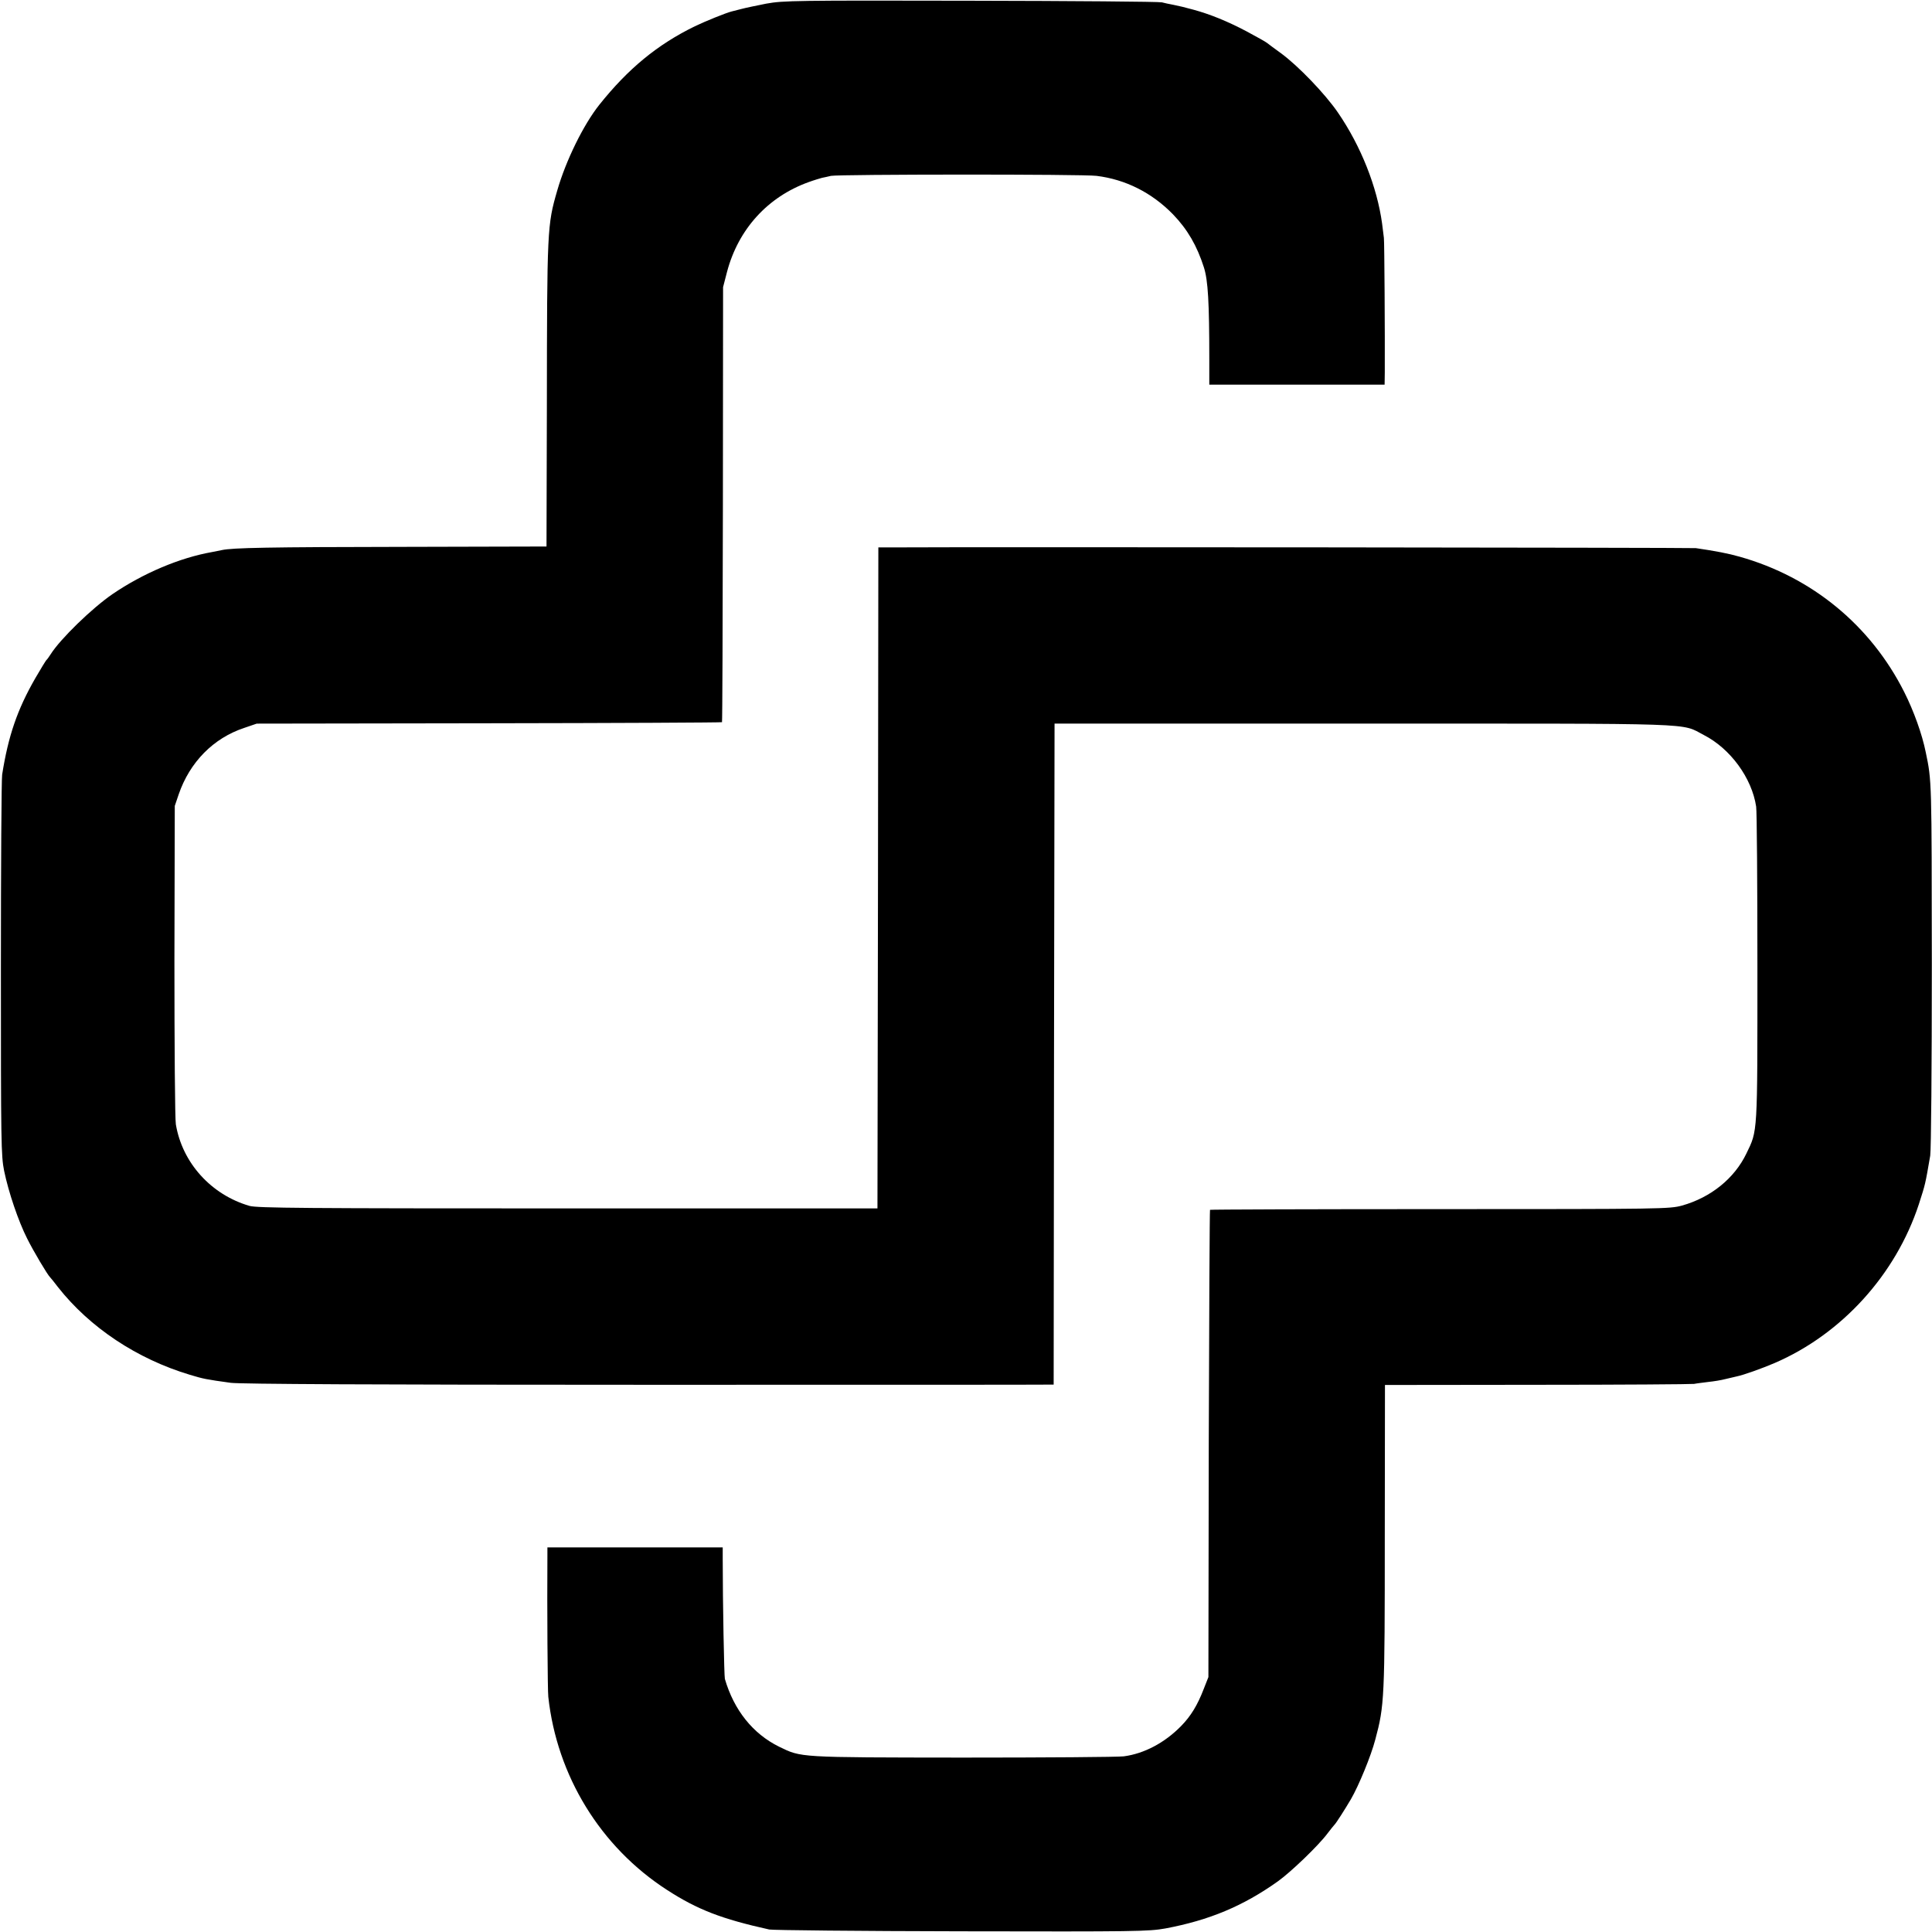
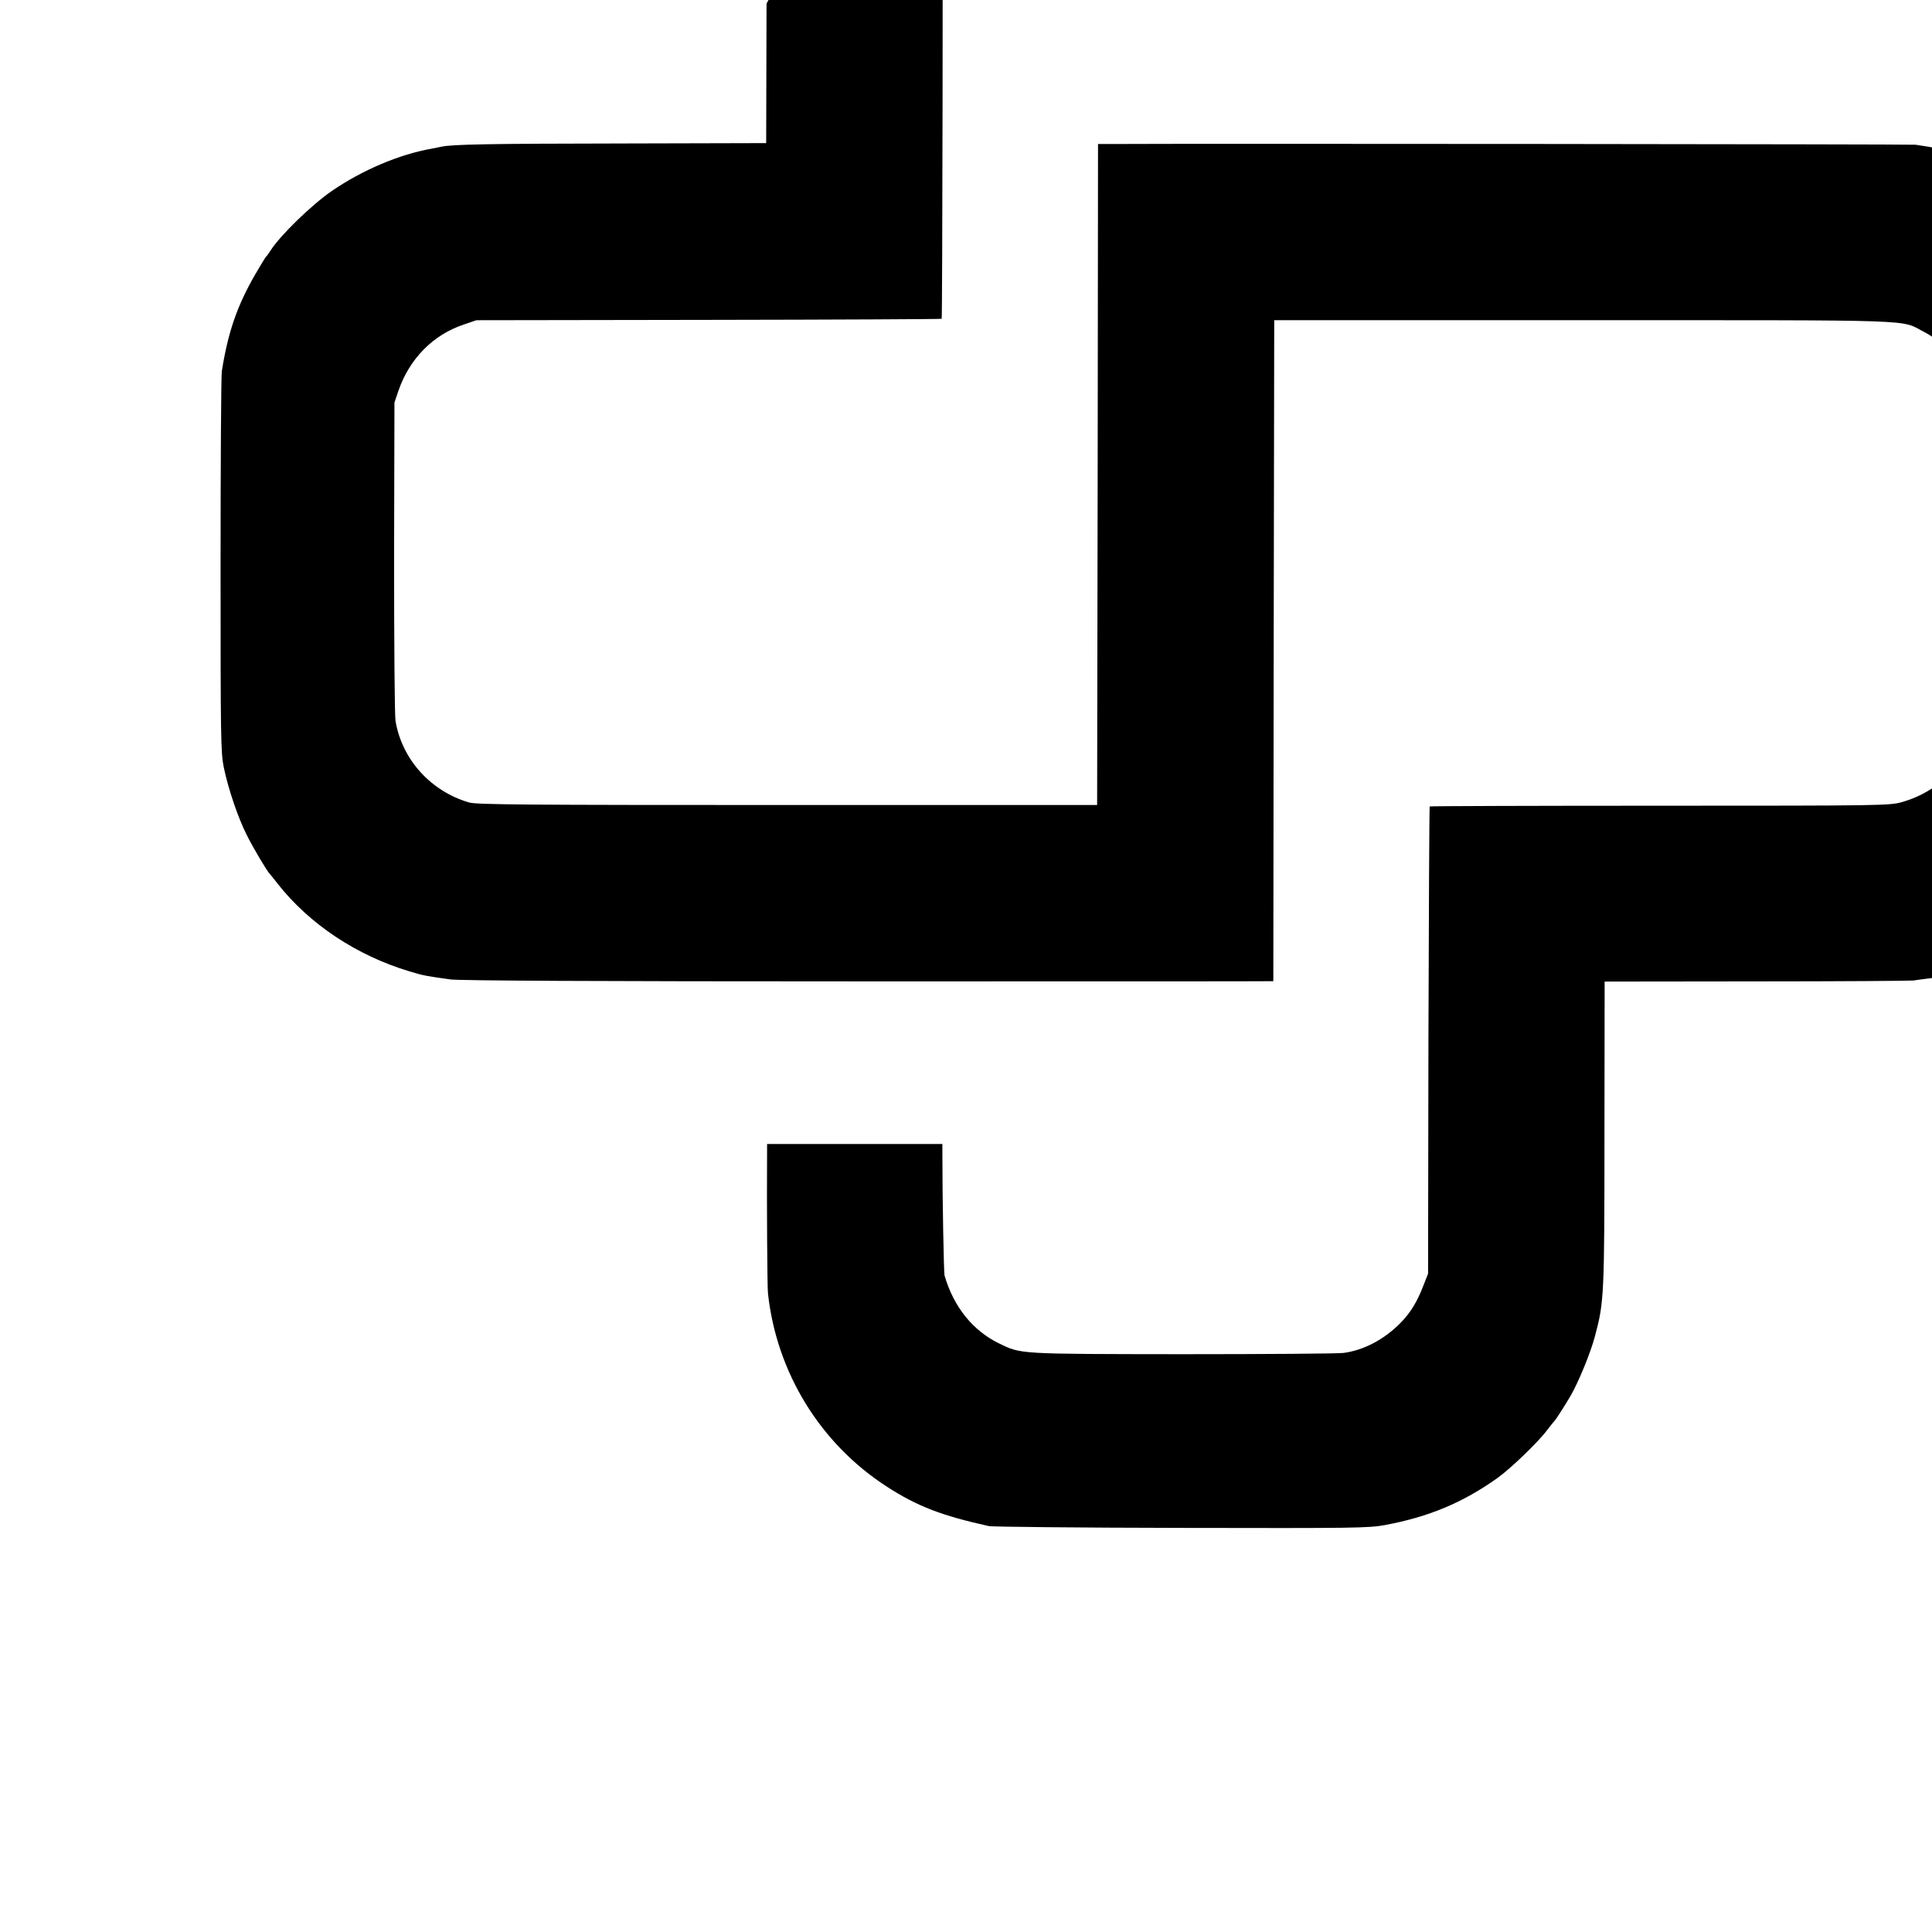
<svg xmlns="http://www.w3.org/2000/svg" version="1.0" width="1080pt" height="1080pt" viewBox="0 0 1080 1080" preserveAspectRatio="xMidYMid meet">
  <g transform="translate(0,1080) scale(0.1,-0.1)" fill="#000000" stroke="none">
-     <path d="M4285 10780 c-55 -11 -118 -24 -140 -30 -22 -6 -47 -12 -55 -14 -32 -8 -148 -55 -206 -83 -209 -102 -373 -237 -534 -439 -89 -112 -187 -312 -235 -479 -56 -193 -57 -213 -58 -1210 l-2 -780 -800 -2 c-754 -1 -956 -5 -1015 -18 -14 -3 -38 -8 -55 -11 -181 -32 -386 -119 -556 -235 -114 -78 -291 -250 -345 -335 -10 -16 -21 -31 -25 -34 -3 -3 -31 -48 -61 -100 -102 -177 -152 -325 -186 -540 -4 -25 -7 -513 -7 -1085 0 -971 1 -1046 18 -1130 25 -121 80 -282 128 -377 35 -71 115 -205 129 -218 3 -3 23 -27 44 -55 178 -226 441 -401 737 -490 76 -23 91 -26 229 -45 50 -7 809 -11 2310 -11 1229 0 2247 0 2262 1 l28 0 2 1848 3 1847 1730 0 c1904 0 1767 5 1900 -64 148 -76 268 -240 292 -400 4 -25 7 -431 7 -901 0 -939 2 -907 -62 -1039 -67 -139 -199 -245 -359 -290 -70 -19 -104 -20 -1354 -20 -705 0 -1283 -2 -1285 -4 -2 -2 -5 -591 -7 -1308 l-2 -1304 -26 -66 c-35 -91 -72 -152 -127 -208 -91 -93 -206 -154 -320 -169 -31 -4 -437 -7 -902 -7 -924 1 -899 0 -1025 61 -146 72 -252 204 -303 379 -4 16 -12 421 -12 673 l0 62 -490 0 -490 0 0 -47 c-2 -288 1 -757 5 -788 48 -442 292 -840 664 -1080 170 -110 305 -162 571 -221 19 -4 503 -9 1075 -10 975 -2 1046 -1 1140 16 245 46 434 125 628 263 73 52 228 201 277 267 19 25 37 47 40 50 8 7 58 85 92 143 43 74 112 241 136 333 51 190 53 227 53 1135 l1 847 851 1 c469 0 863 3 877 5 14 3 50 7 80 11 30 3 73 10 95 16 22 5 51 12 64 15 39 8 142 45 212 75 375 162 676 494 805 886 37 115 36 110 64 273 5 31 9 497 9 1070 -1 1026 0 1024 -34 1185 -20 100 -67 231 -120 336 -187 372 -515 643 -920 757 -62 18 -136 32 -245 48 -25 3 -3974 7 -4517 4 l-53 0 -2 -1847 -3 -1848 -1730 0 c-1473 0 -1737 2 -1780 14 -214 62 -376 240 -412 456 -5 28 -8 439 -8 915 l2 865 22 65 c62 180 194 314 366 371 l70 24 1299 2 c714 1 1300 4 1302 6 2 2 4 550 5 1218 l1 1214 22 85 c63 239 228 420 456 502 30 11 64 21 75 24 11 2 34 7 50 11 45 9 1410 10 1485 0 162 -20 309 -94 427 -215 81 -84 134 -175 173 -297 23 -73 30 -194 30 -517 l0 -138 490 0 490 0 1 68 c1 209 -2 731 -5 752 -2 14 -6 50 -10 80 -28 205 -118 433 -247 621 -72 105 -222 261 -319 332 -36 26 -71 52 -77 57 -7 6 -59 35 -115 65 -108 57 -205 96 -297 121 -55 15 -72 19 -121 29 -14 2 -38 8 -55 12 -16 4 -498 8 -1070 9 -977 2 -1046 1 -1140 -16z" />
+     <path d="M4285 10780 l-2 -780 -800 -2 c-754 -1 -956 -5 -1015 -18 -14 -3 -38 -8 -55 -11 -181 -32 -386 -119 -556 -235 -114 -78 -291 -250 -345 -335 -10 -16 -21 -31 -25 -34 -3 -3 -31 -48 -61 -100 -102 -177 -152 -325 -186 -540 -4 -25 -7 -513 -7 -1085 0 -971 1 -1046 18 -1130 25 -121 80 -282 128 -377 35 -71 115 -205 129 -218 3 -3 23 -27 44 -55 178 -226 441 -401 737 -490 76 -23 91 -26 229 -45 50 -7 809 -11 2310 -11 1229 0 2247 0 2262 1 l28 0 2 1848 3 1847 1730 0 c1904 0 1767 5 1900 -64 148 -76 268 -240 292 -400 4 -25 7 -431 7 -901 0 -939 2 -907 -62 -1039 -67 -139 -199 -245 -359 -290 -70 -19 -104 -20 -1354 -20 -705 0 -1283 -2 -1285 -4 -2 -2 -5 -591 -7 -1308 l-2 -1304 -26 -66 c-35 -91 -72 -152 -127 -208 -91 -93 -206 -154 -320 -169 -31 -4 -437 -7 -902 -7 -924 1 -899 0 -1025 61 -146 72 -252 204 -303 379 -4 16 -12 421 -12 673 l0 62 -490 0 -490 0 0 -47 c-2 -288 1 -757 5 -788 48 -442 292 -840 664 -1080 170 -110 305 -162 571 -221 19 -4 503 -9 1075 -10 975 -2 1046 -1 1140 16 245 46 434 125 628 263 73 52 228 201 277 267 19 25 37 47 40 50 8 7 58 85 92 143 43 74 112 241 136 333 51 190 53 227 53 1135 l1 847 851 1 c469 0 863 3 877 5 14 3 50 7 80 11 30 3 73 10 95 16 22 5 51 12 64 15 39 8 142 45 212 75 375 162 676 494 805 886 37 115 36 110 64 273 5 31 9 497 9 1070 -1 1026 0 1024 -34 1185 -20 100 -67 231 -120 336 -187 372 -515 643 -920 757 -62 18 -136 32 -245 48 -25 3 -3974 7 -4517 4 l-53 0 -2 -1847 -3 -1848 -1730 0 c-1473 0 -1737 2 -1780 14 -214 62 -376 240 -412 456 -5 28 -8 439 -8 915 l2 865 22 65 c62 180 194 314 366 371 l70 24 1299 2 c714 1 1300 4 1302 6 2 2 4 550 5 1218 l1 1214 22 85 c63 239 228 420 456 502 30 11 64 21 75 24 11 2 34 7 50 11 45 9 1410 10 1485 0 162 -20 309 -94 427 -215 81 -84 134 -175 173 -297 23 -73 30 -194 30 -517 l0 -138 490 0 490 0 1 68 c1 209 -2 731 -5 752 -2 14 -6 50 -10 80 -28 205 -118 433 -247 621 -72 105 -222 261 -319 332 -36 26 -71 52 -77 57 -7 6 -59 35 -115 65 -108 57 -205 96 -297 121 -55 15 -72 19 -121 29 -14 2 -38 8 -55 12 -16 4 -498 8 -1070 9 -977 2 -1046 1 -1140 -16z" />
  </g>
</svg>